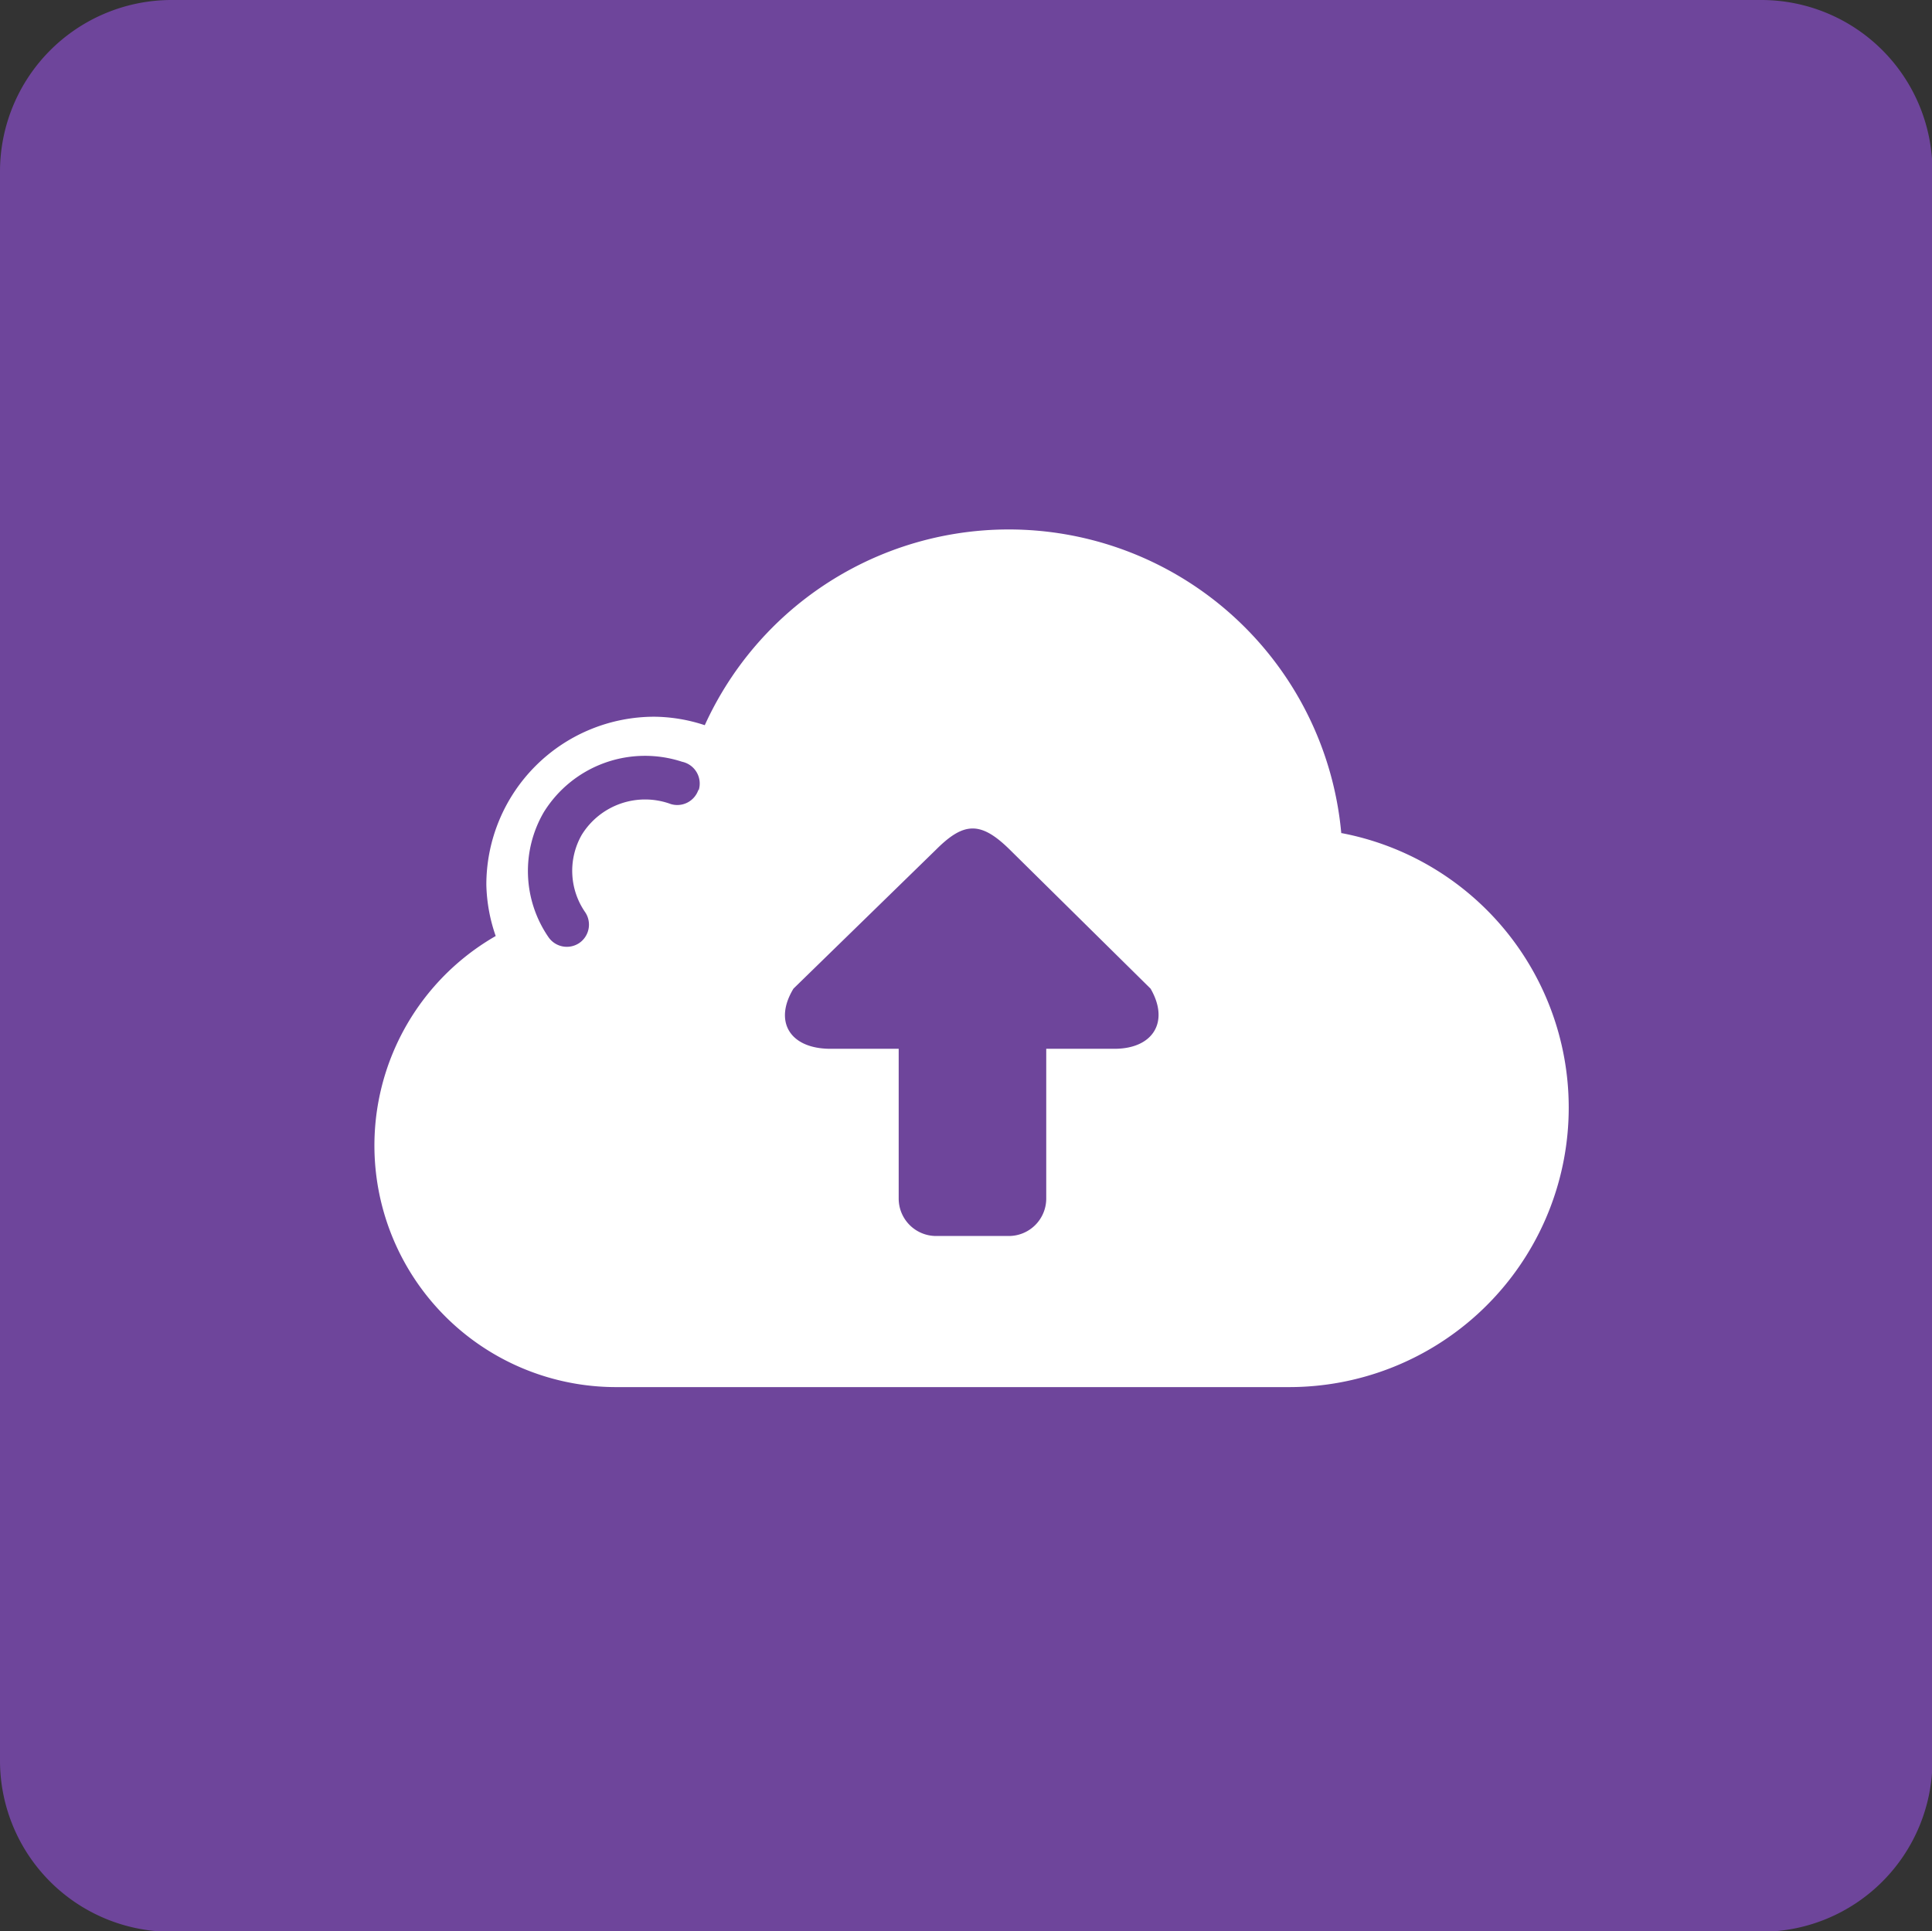
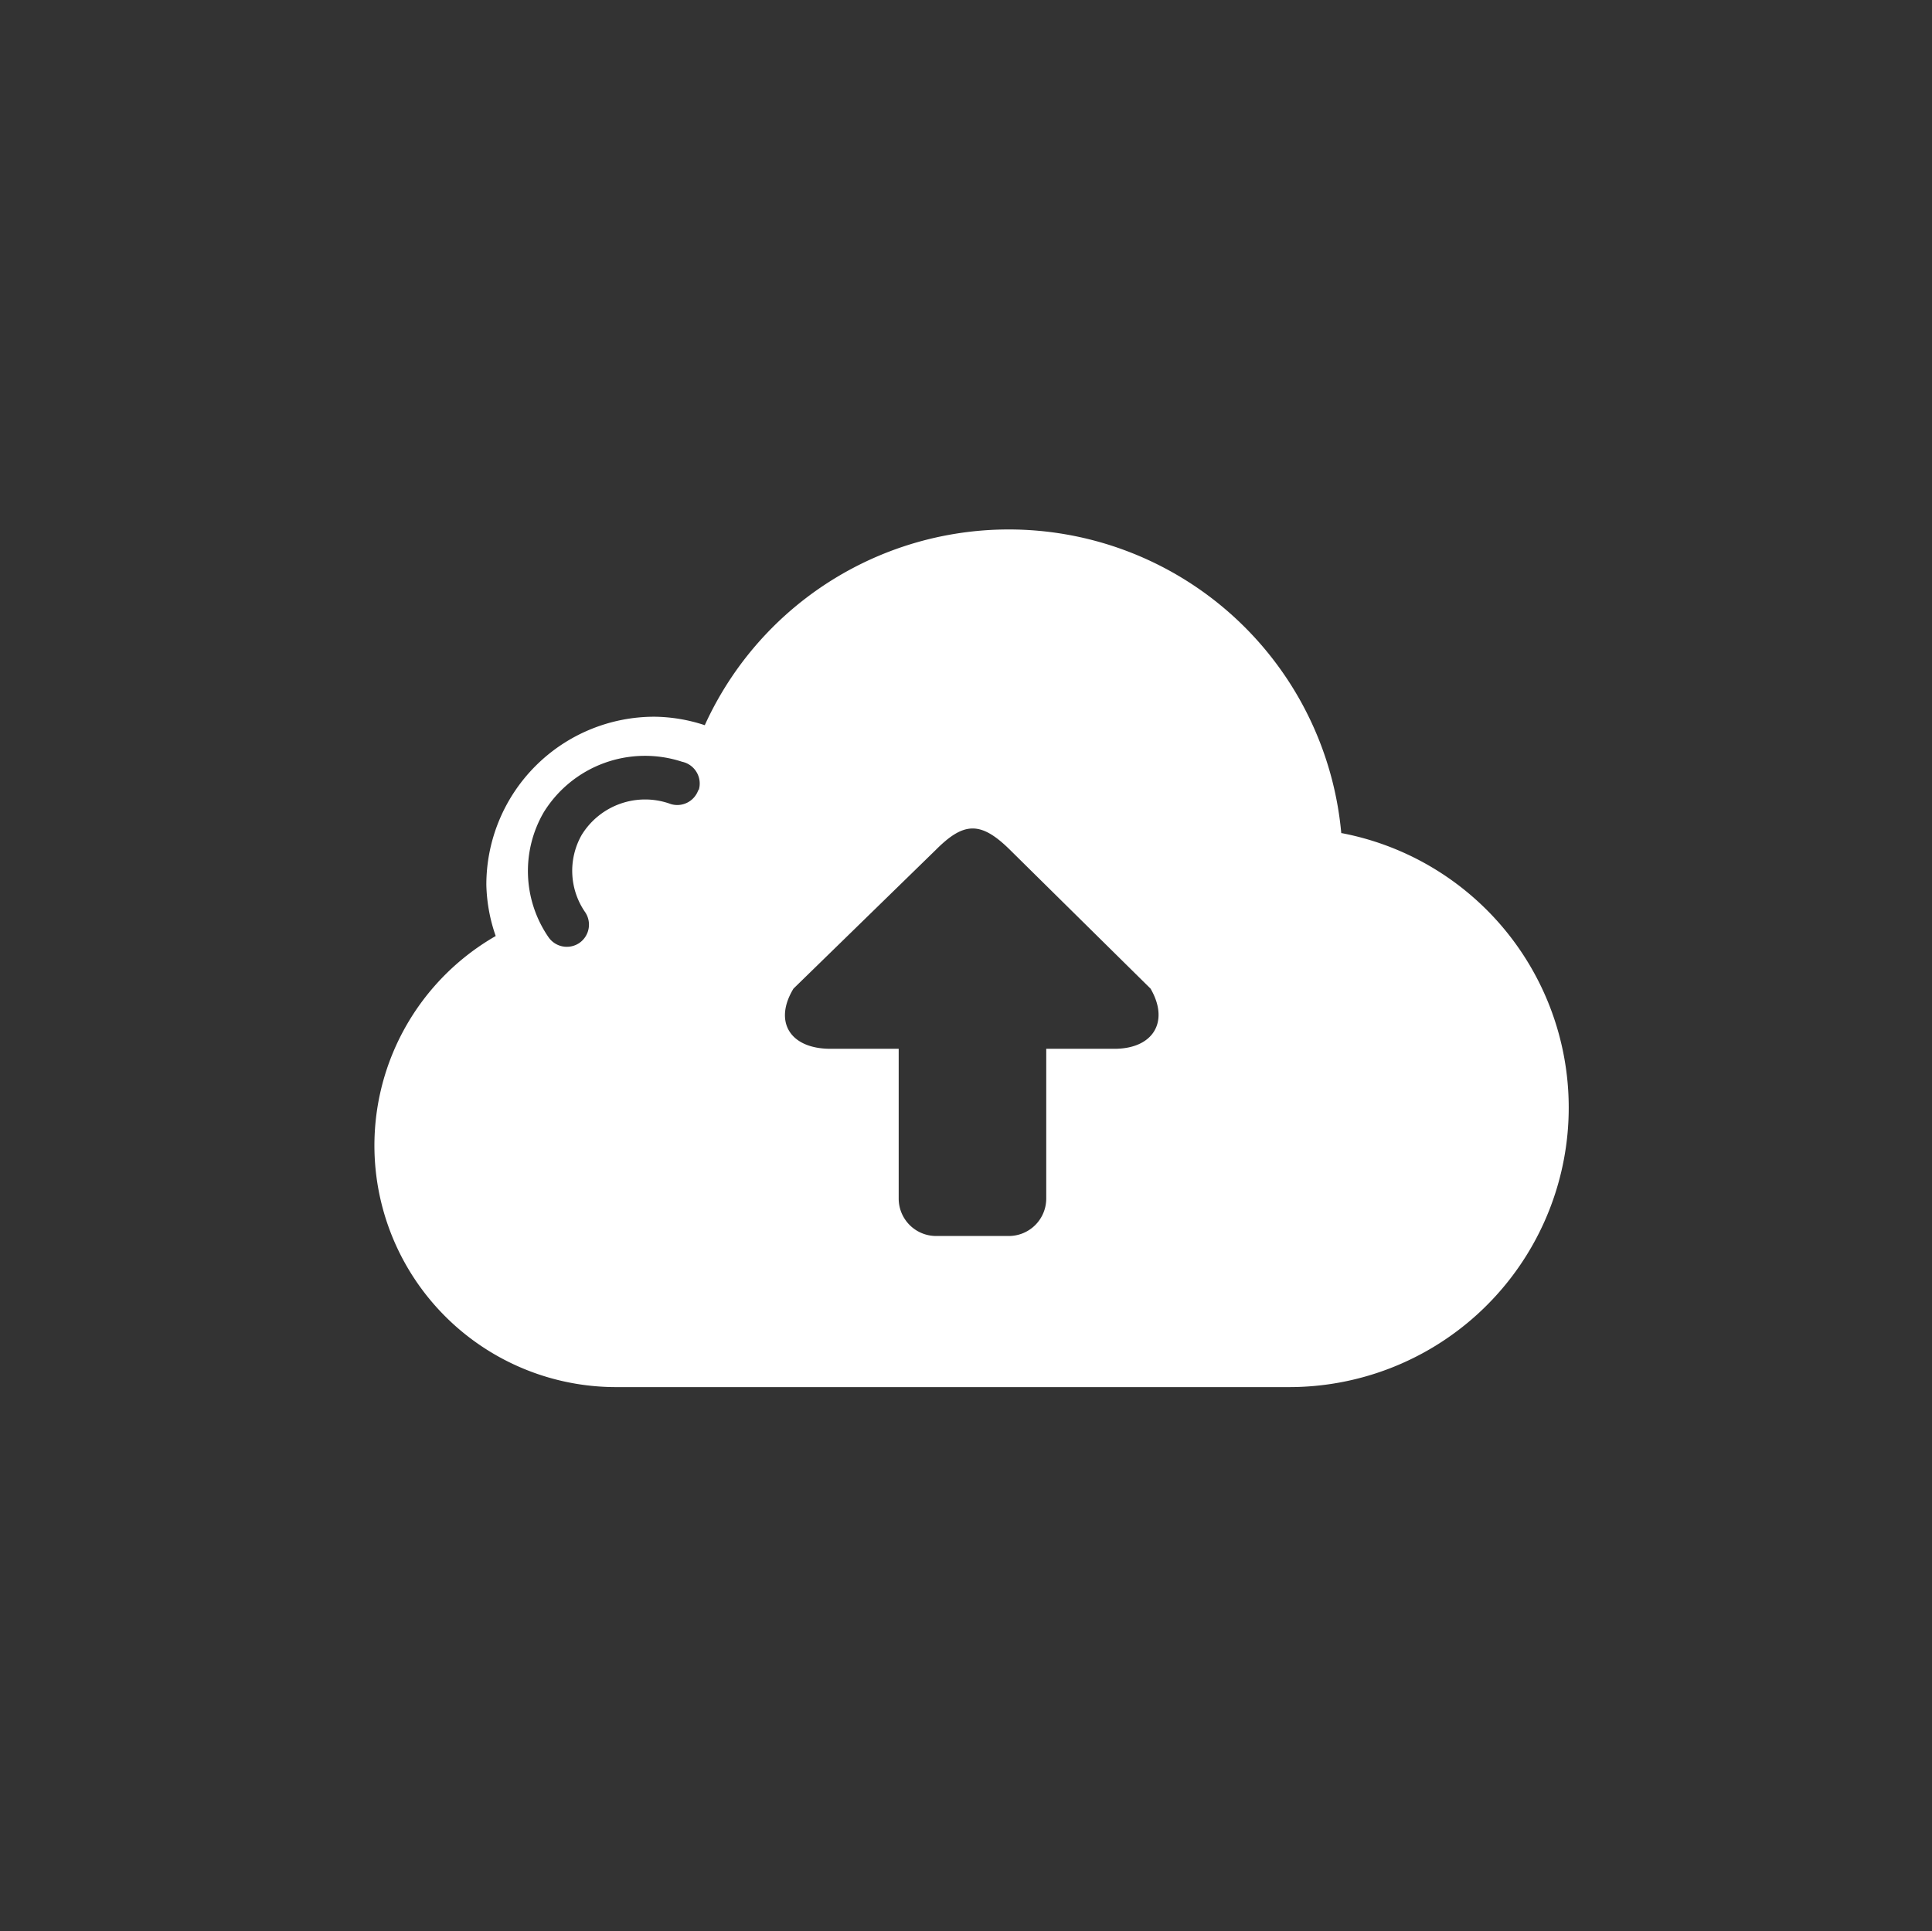
<svg xmlns="http://www.w3.org/2000/svg" id="Calque_1" data-name="Calque 1" viewBox="0 0 43.34 43.33">
  <rect x="0" y="0" width="43.34" height="43.33" fill="#333333" stroke="none" />
  <title>Plan de travail 210</title>
-   <path d="M39.51,0H3.84A3.85,3.85,0,0,0,0,3.83V39.5a3.84,3.84,0,0,0,3.84,3.84H39.51a3.84,3.84,0,0,0,3.84-3.84V3.83A3.84,3.84,0,0,0,39.51,0Z" fill="#6e459b" />
  <path d="M30.09,18.71a7.49,7.49,0,0,0-14.28-2.44,3.7,3.7,0,0,0-1.13-.19,3.77,3.77,0,0,0-3.77,3.77A3.72,3.72,0,0,0,11.12,21a5.42,5.42,0,0,0,2.72,10.12H28.91a6.27,6.27,0,0,0,1.18-12.43Zm-14.42-1a.5.5,0,0,1-.62.33,1.67,1.67,0,0,0-2,.69,1.63,1.63,0,0,0,.08,1.74.5.5,0,0,1-.14.69.5.5,0,0,1-.69-.14,2.62,2.62,0,0,1-.1-2.8,2.67,2.67,0,0,1,3.1-1.13A.5.5,0,0,1,15.67,17.74ZM25,23.53H23.47v3.36a.84.84,0,0,1-.84.84H21a.84.84,0,0,1-.84-.84V23.53H18.63c-.91,0-1.28-.61-.83-1.35L21,19.06c.62-.62,1-.64,1.65,0l3.16,3.12C26.24,22.92,25.87,23.53,25,23.53Z" fill="#fff" />
</svg>